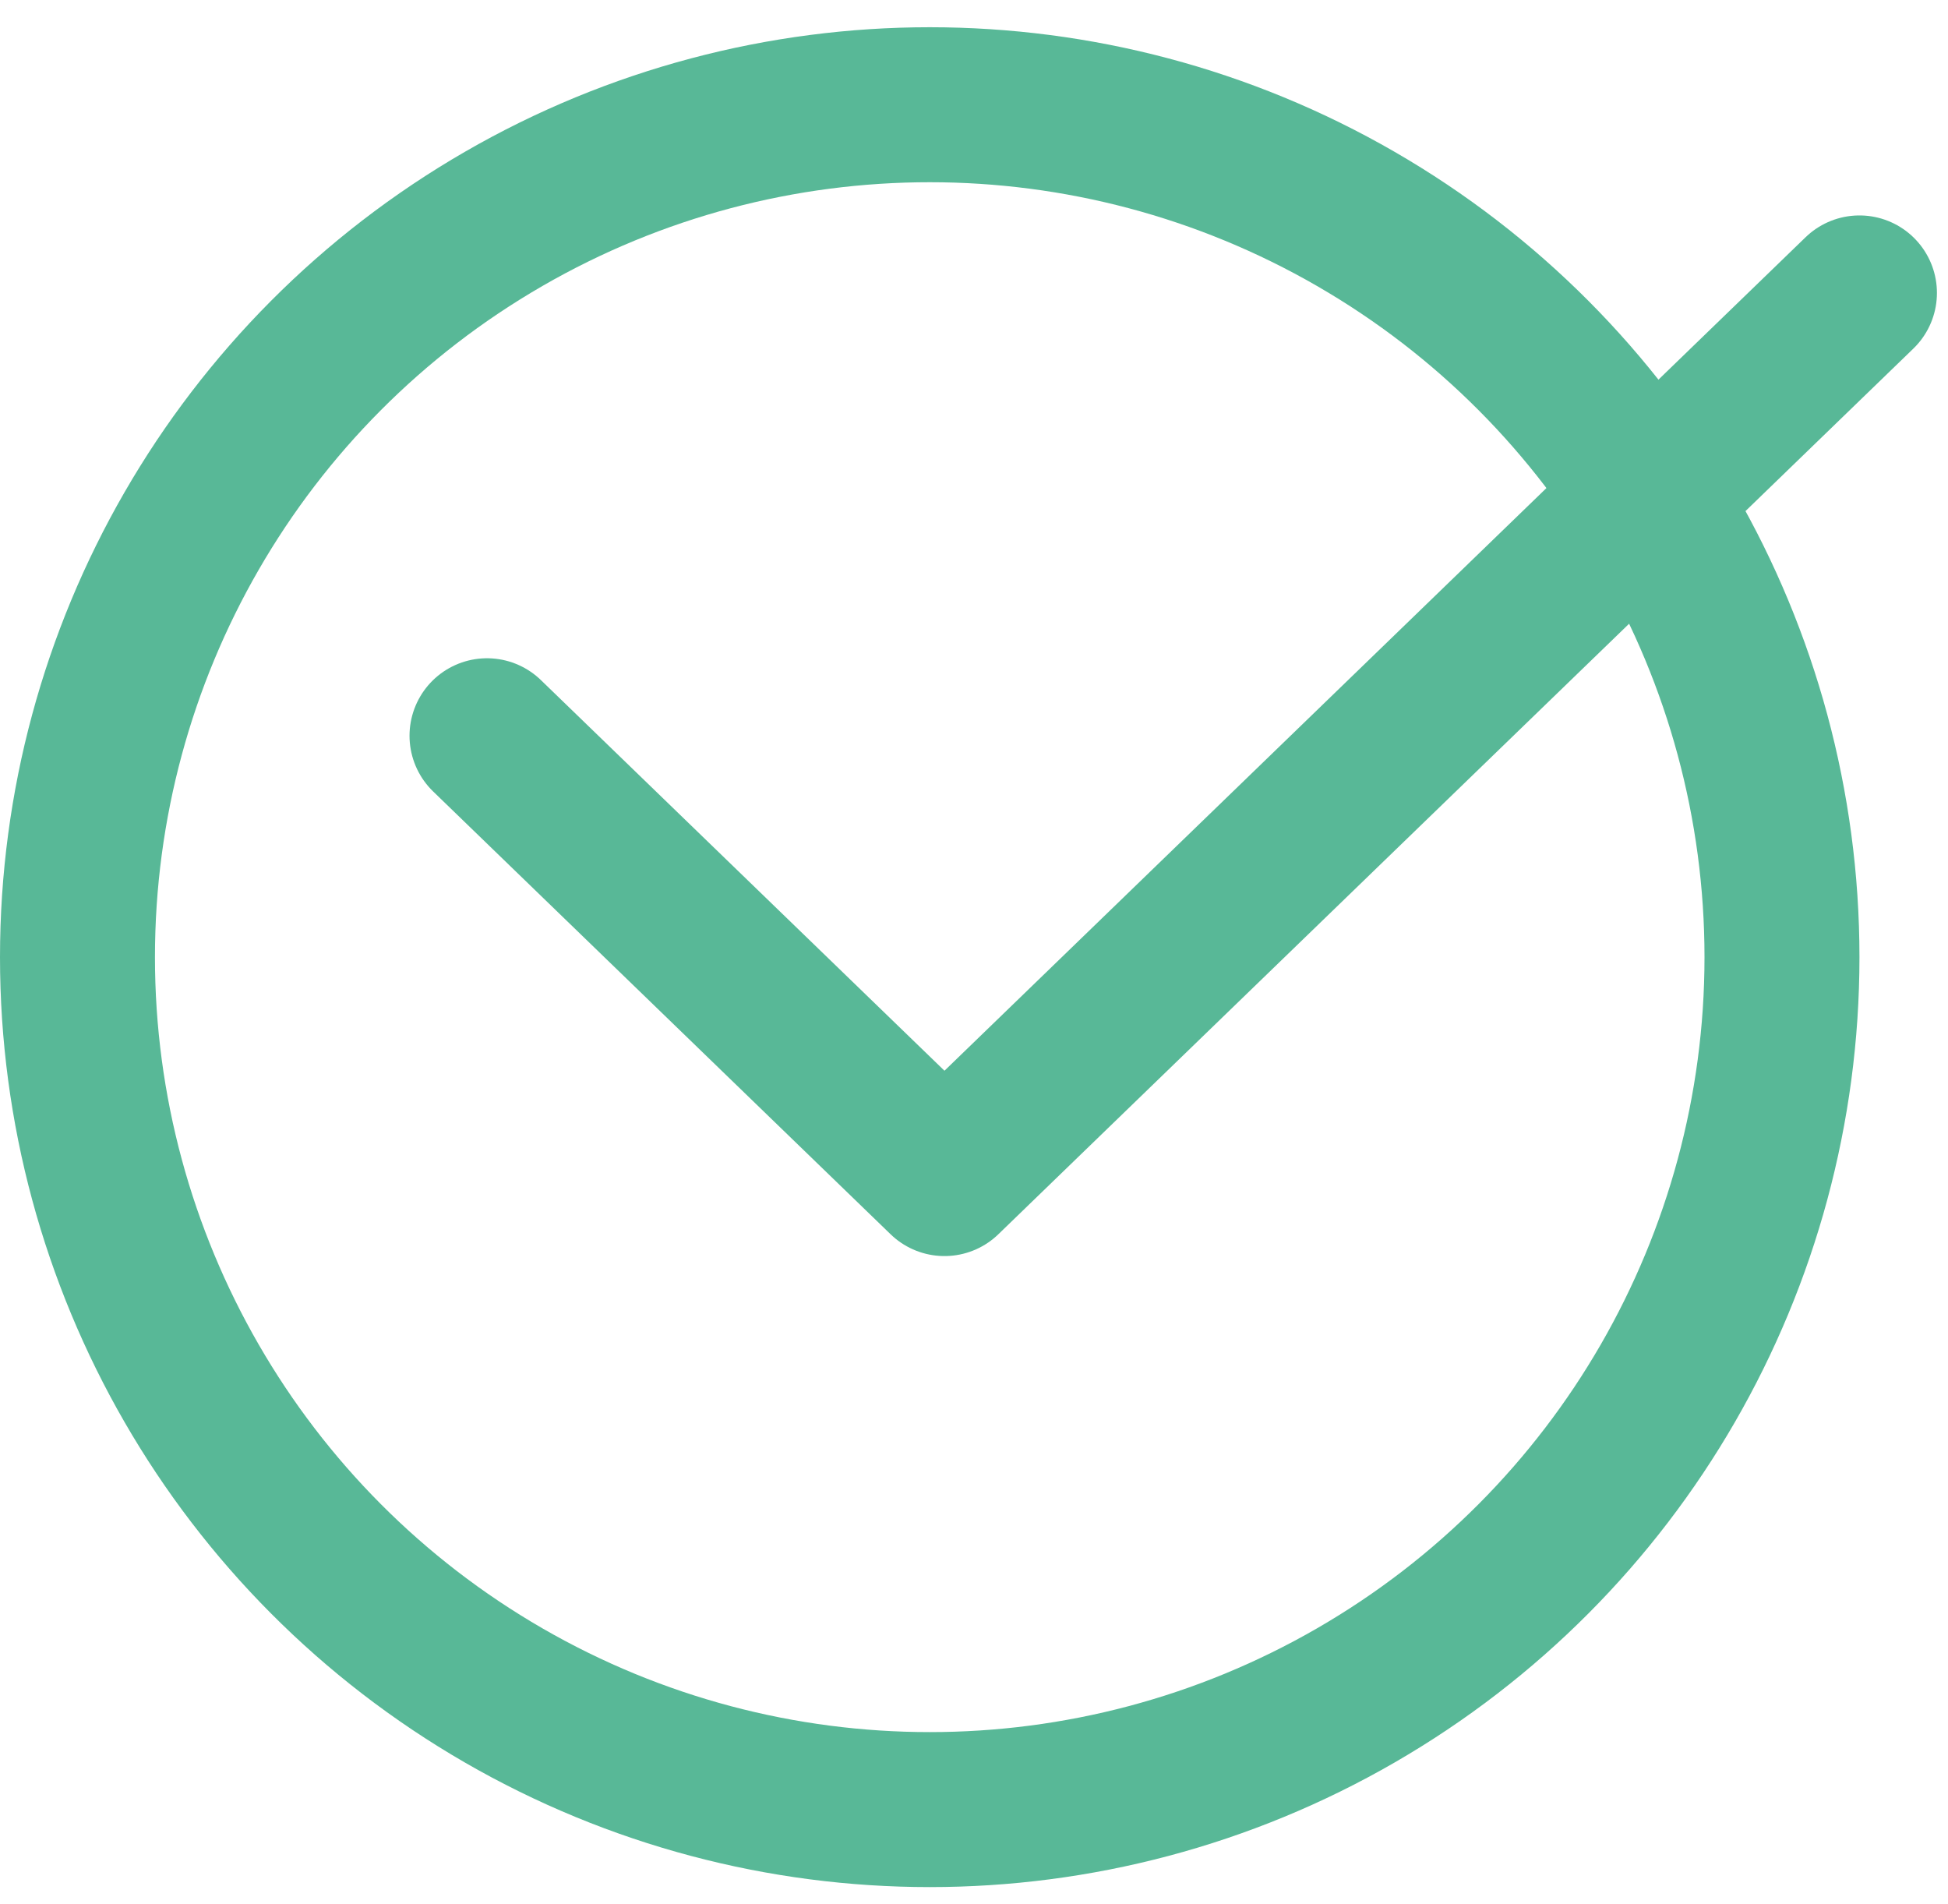
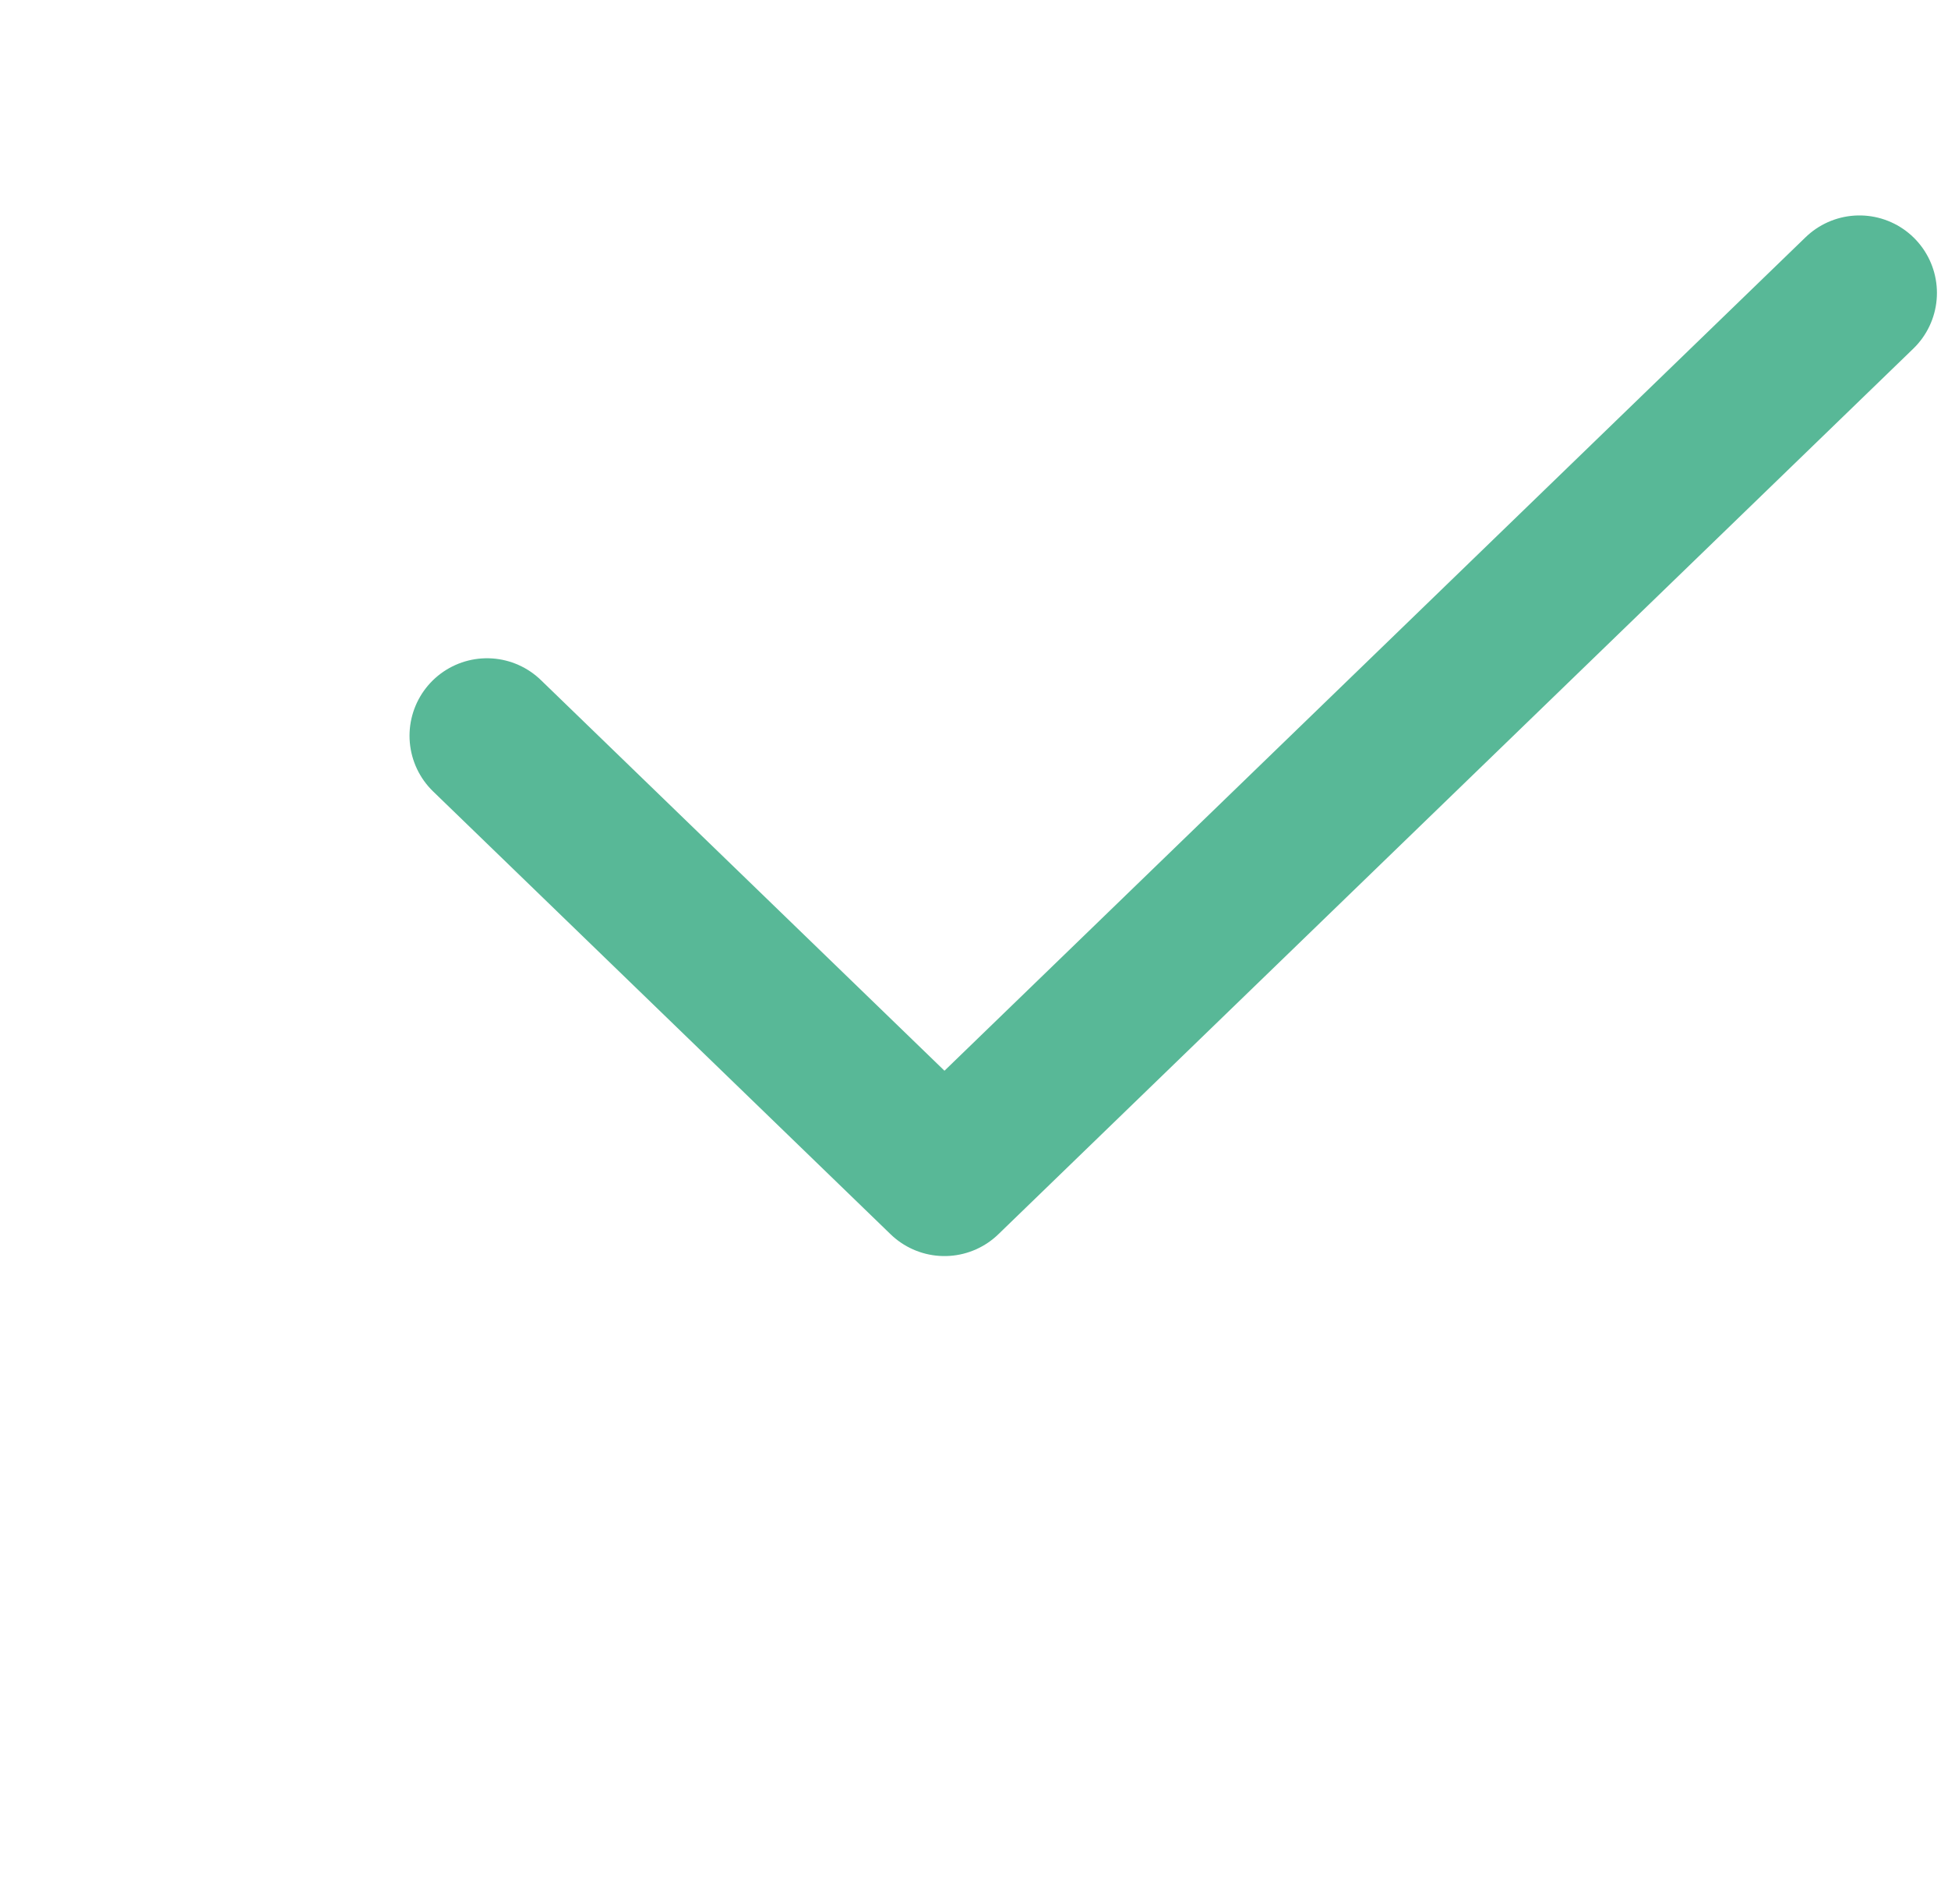
<svg xmlns="http://www.w3.org/2000/svg" width="44" height="43" viewBox="0 0 44 43" fill="none">
  <path d="M11 16.615L21.333 26.615L42 6.615" stroke="#58B897" stroke-width="3.5" stroke-linecap="round" stroke-linejoin="round" />
-   <circle cx="21" cy="21.615" r="19.25" stroke="#58B897" stroke-width="3.5" />
</svg>